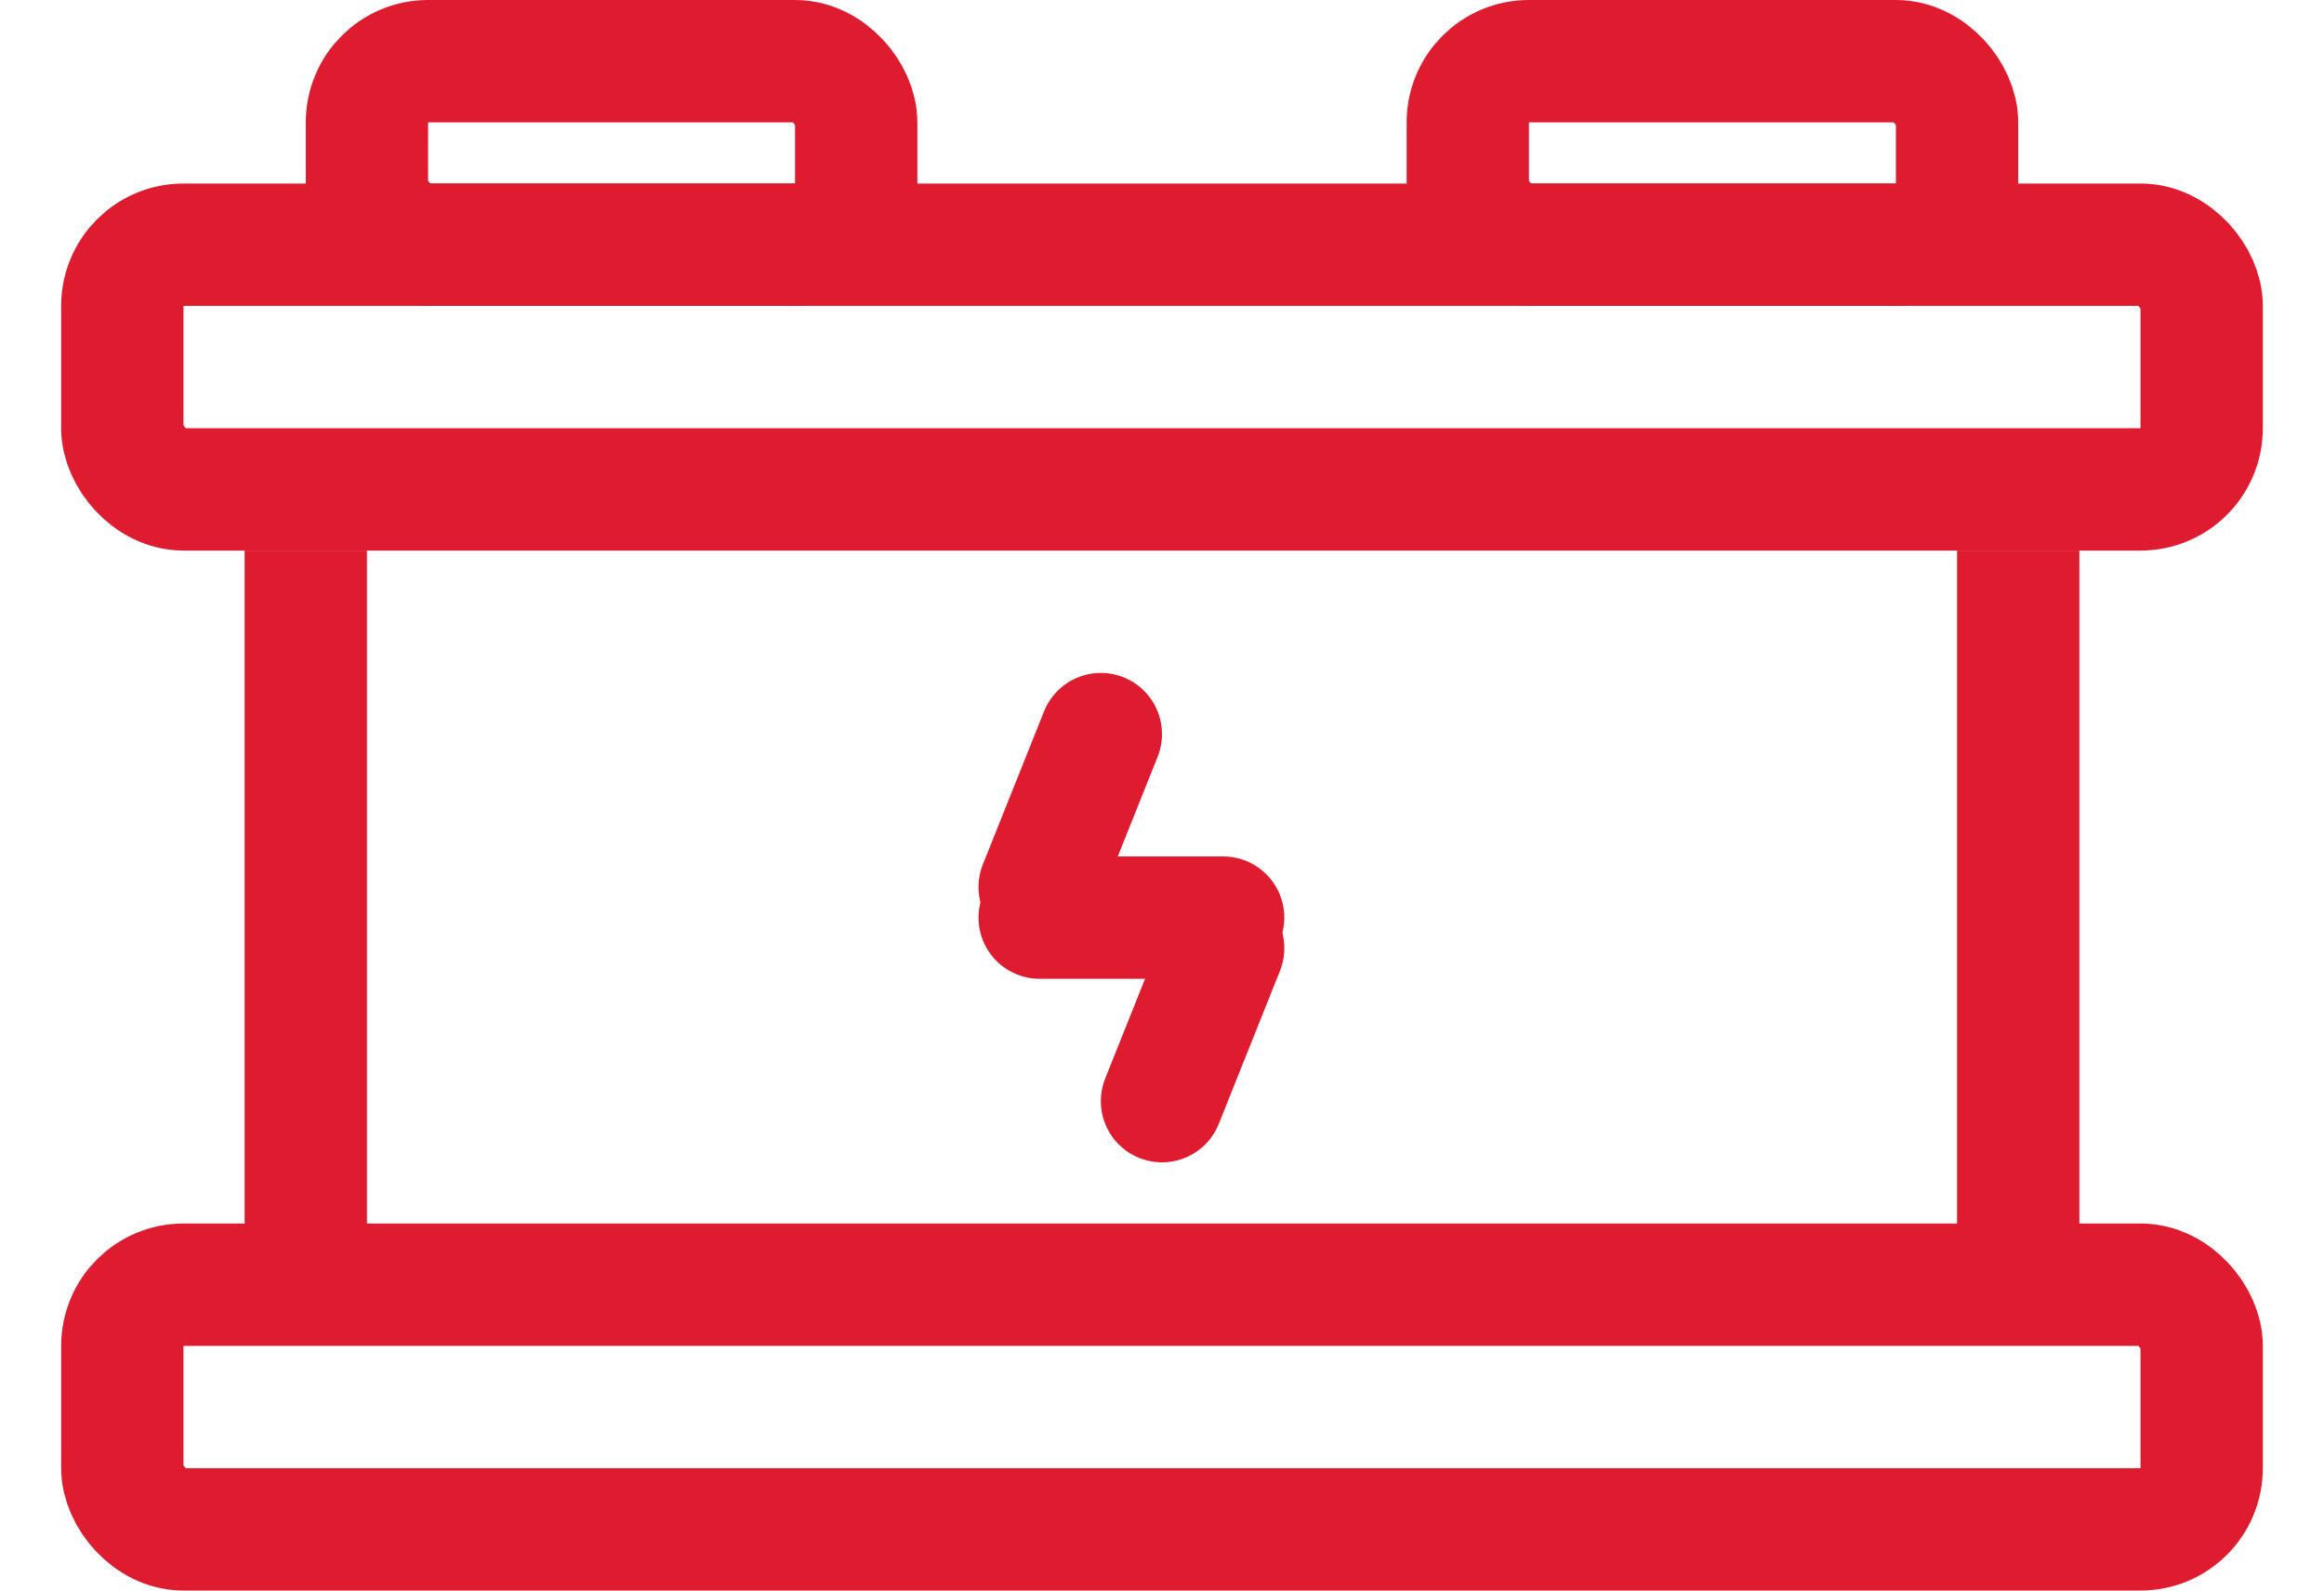
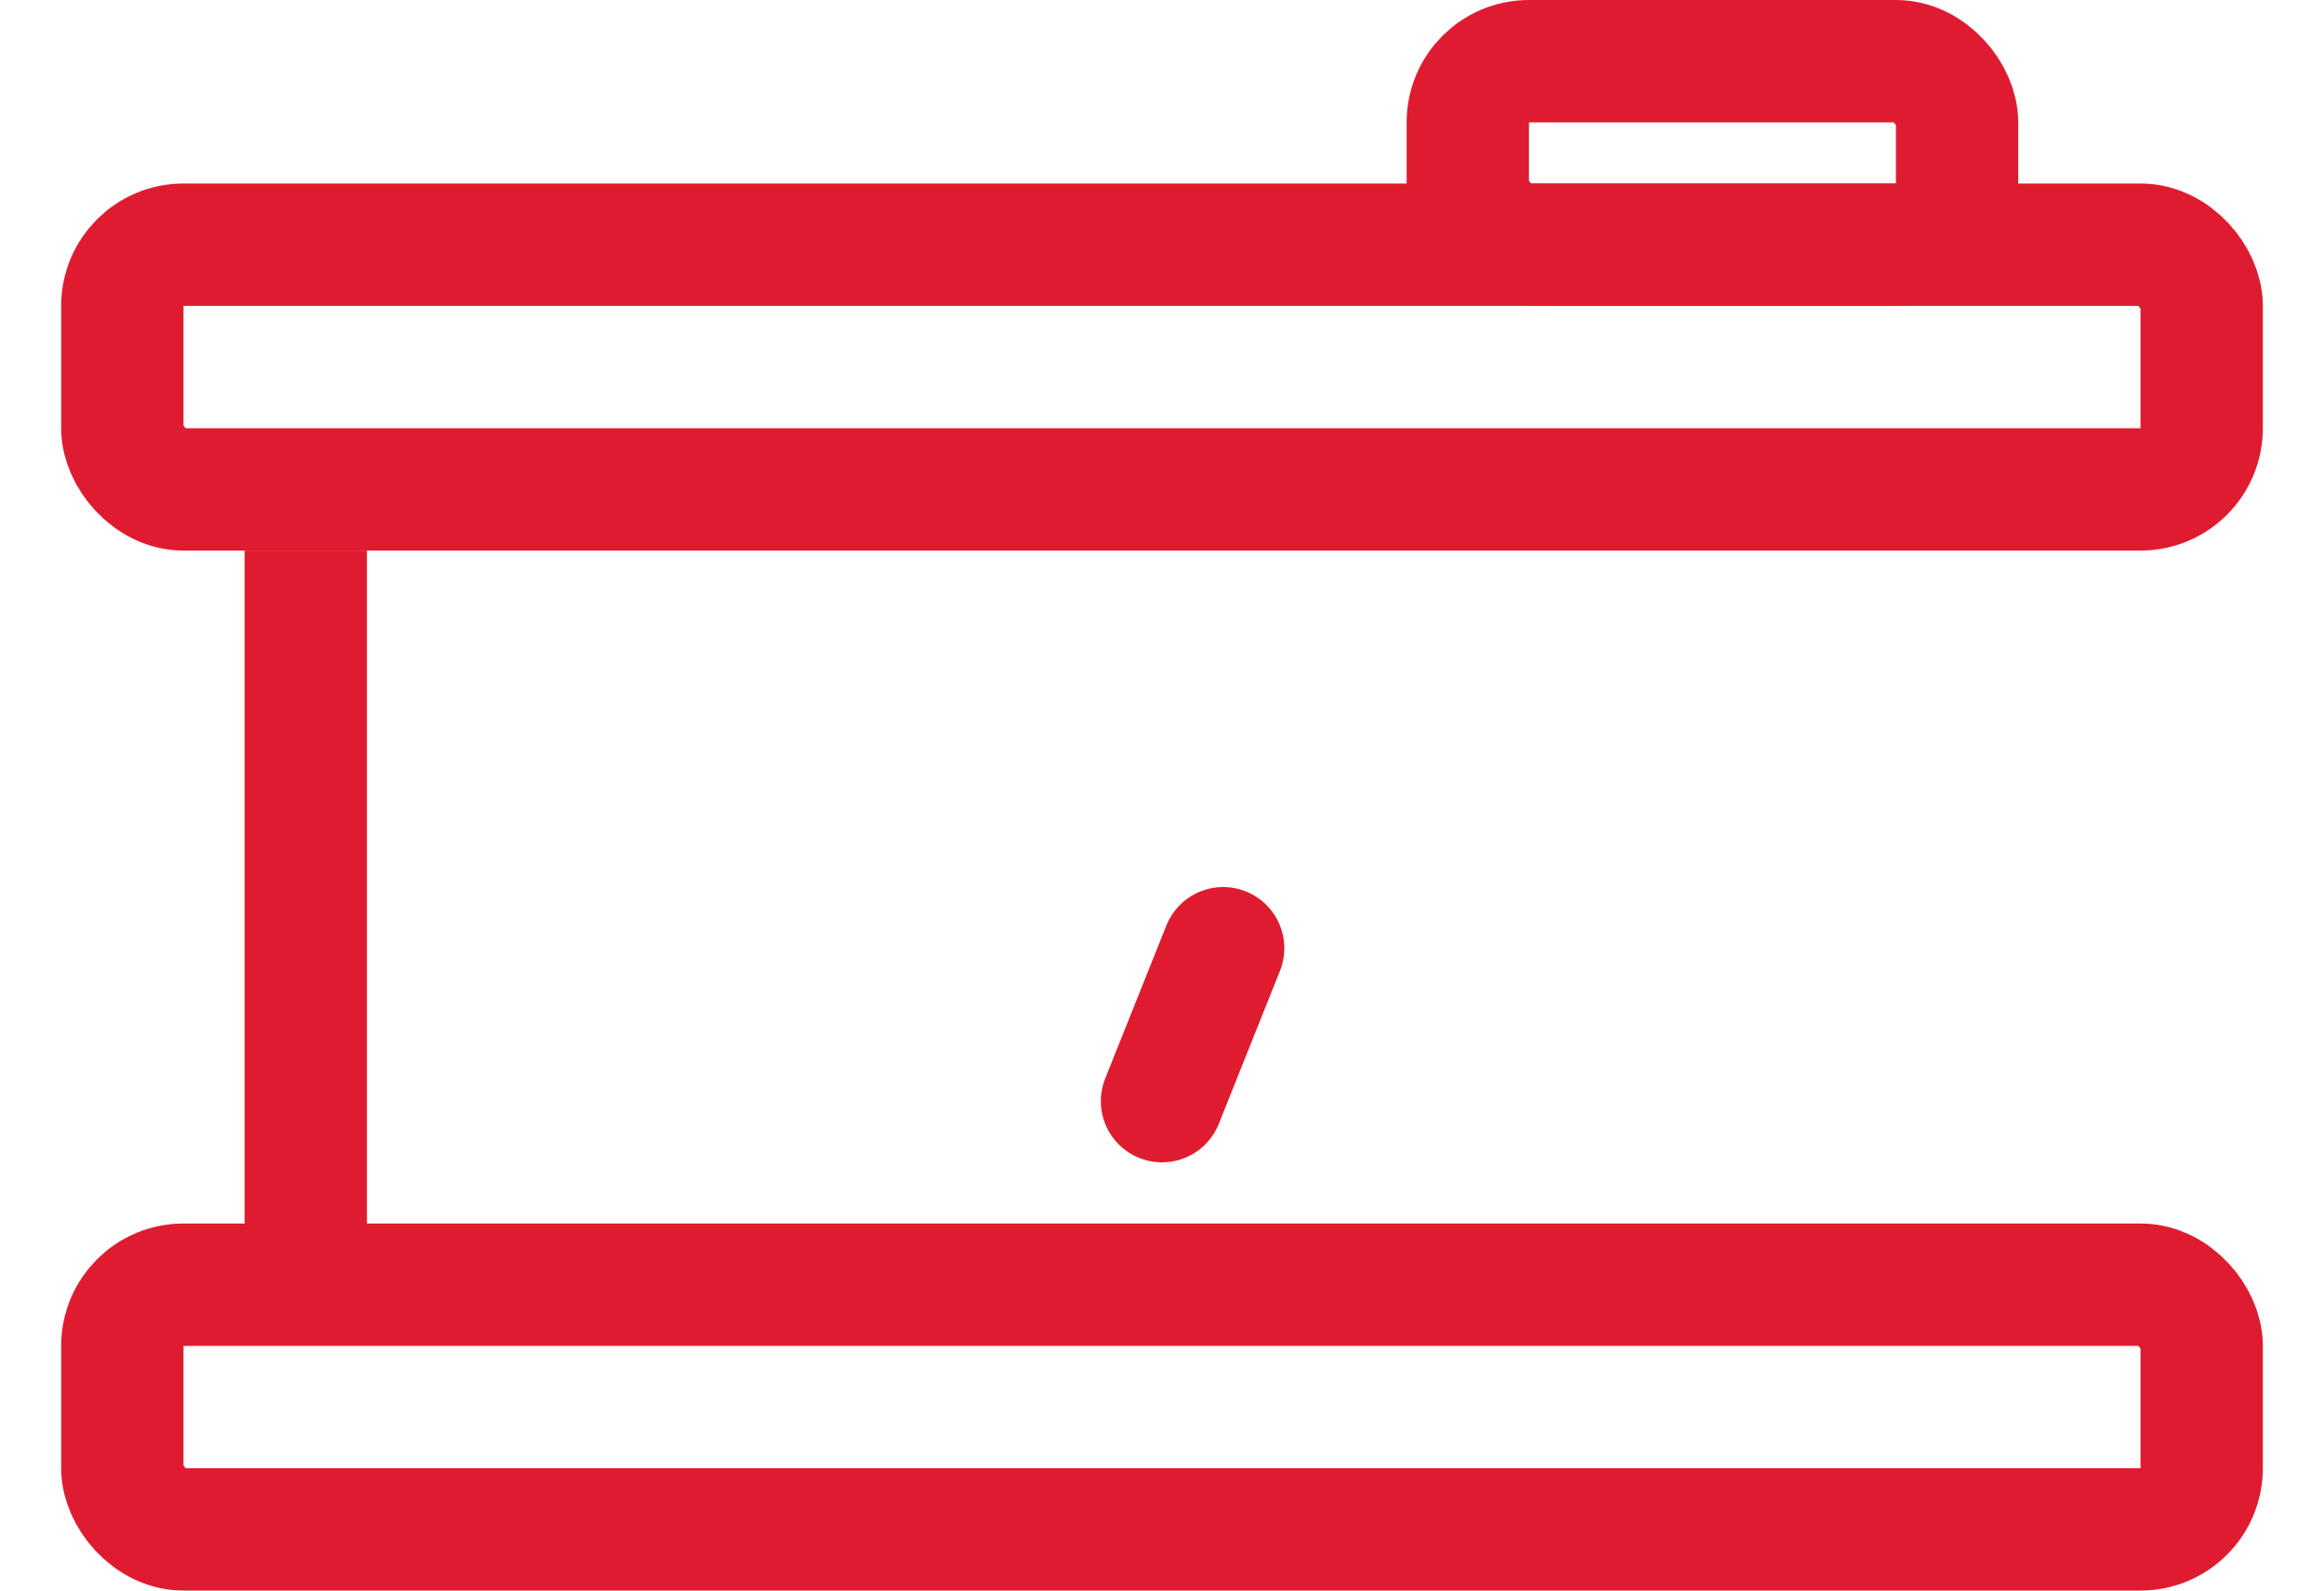
<svg xmlns="http://www.w3.org/2000/svg" width="38" height="26" viewBox="0 0 38 26" fill="none">
  <rect x="2" y="4" width="34" height="4" rx="1" stroke="#DF1C2F" stroke-width="2" />
  <rect x="2" y="21" width="34" height="4" rx="1" stroke="#DF1C2F" stroke-width="2" />
  <rect x="4" y="9" width="2" height="12" fill="#DF1C2F" />
-   <rect x="32" y="9" width="2" height="12" fill="#DF1C2F" />
-   <rect x="6" y="1" width="8" height="3" rx="1" stroke="#DF1C2F" stroke-width="2" />
  <rect x="24" y="1" width="8" height="3" rx="1" stroke="#DF1C2F" stroke-width="2" />
-   <path d="M18 12L17 14.5" stroke="#DF1C2F" stroke-width="2" stroke-linecap="round" />
  <path d="M20 15.5L19 18" stroke="#DF1C2F" stroke-width="2" stroke-linecap="round" />
-   <path d="M17 15H20" stroke="#DF1C2F" stroke-width="2" stroke-linecap="round" />
</svg>